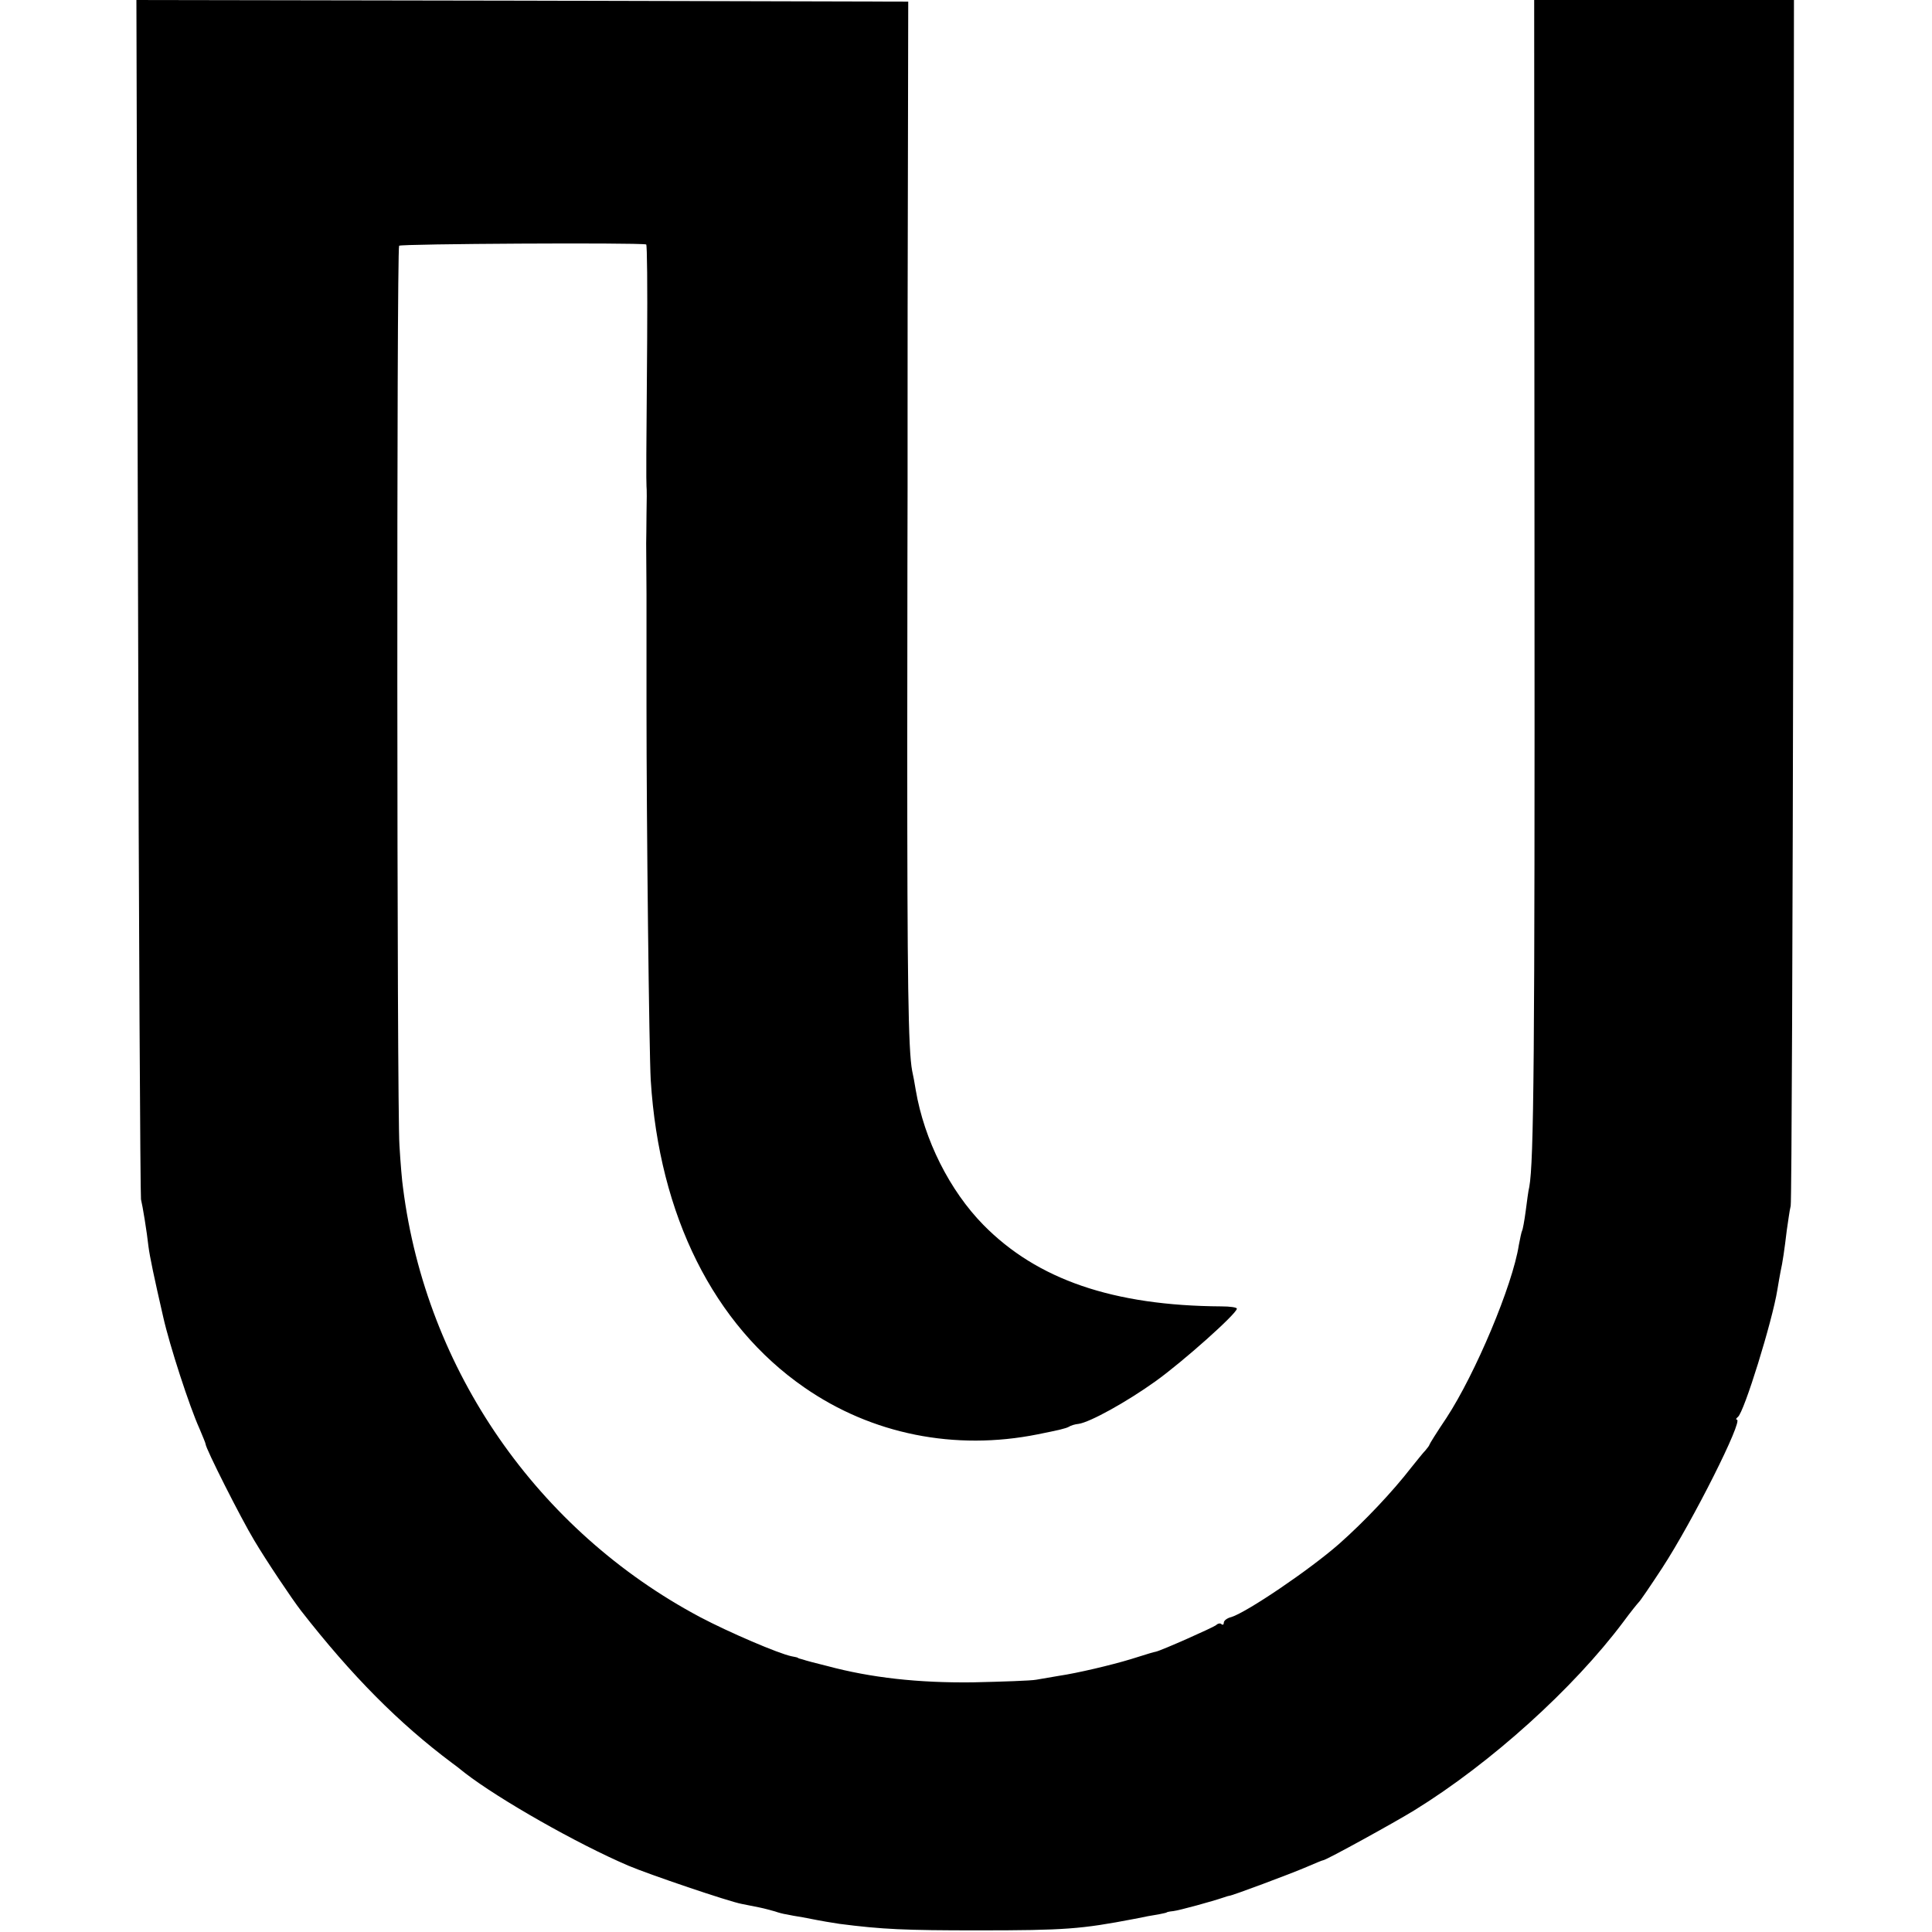
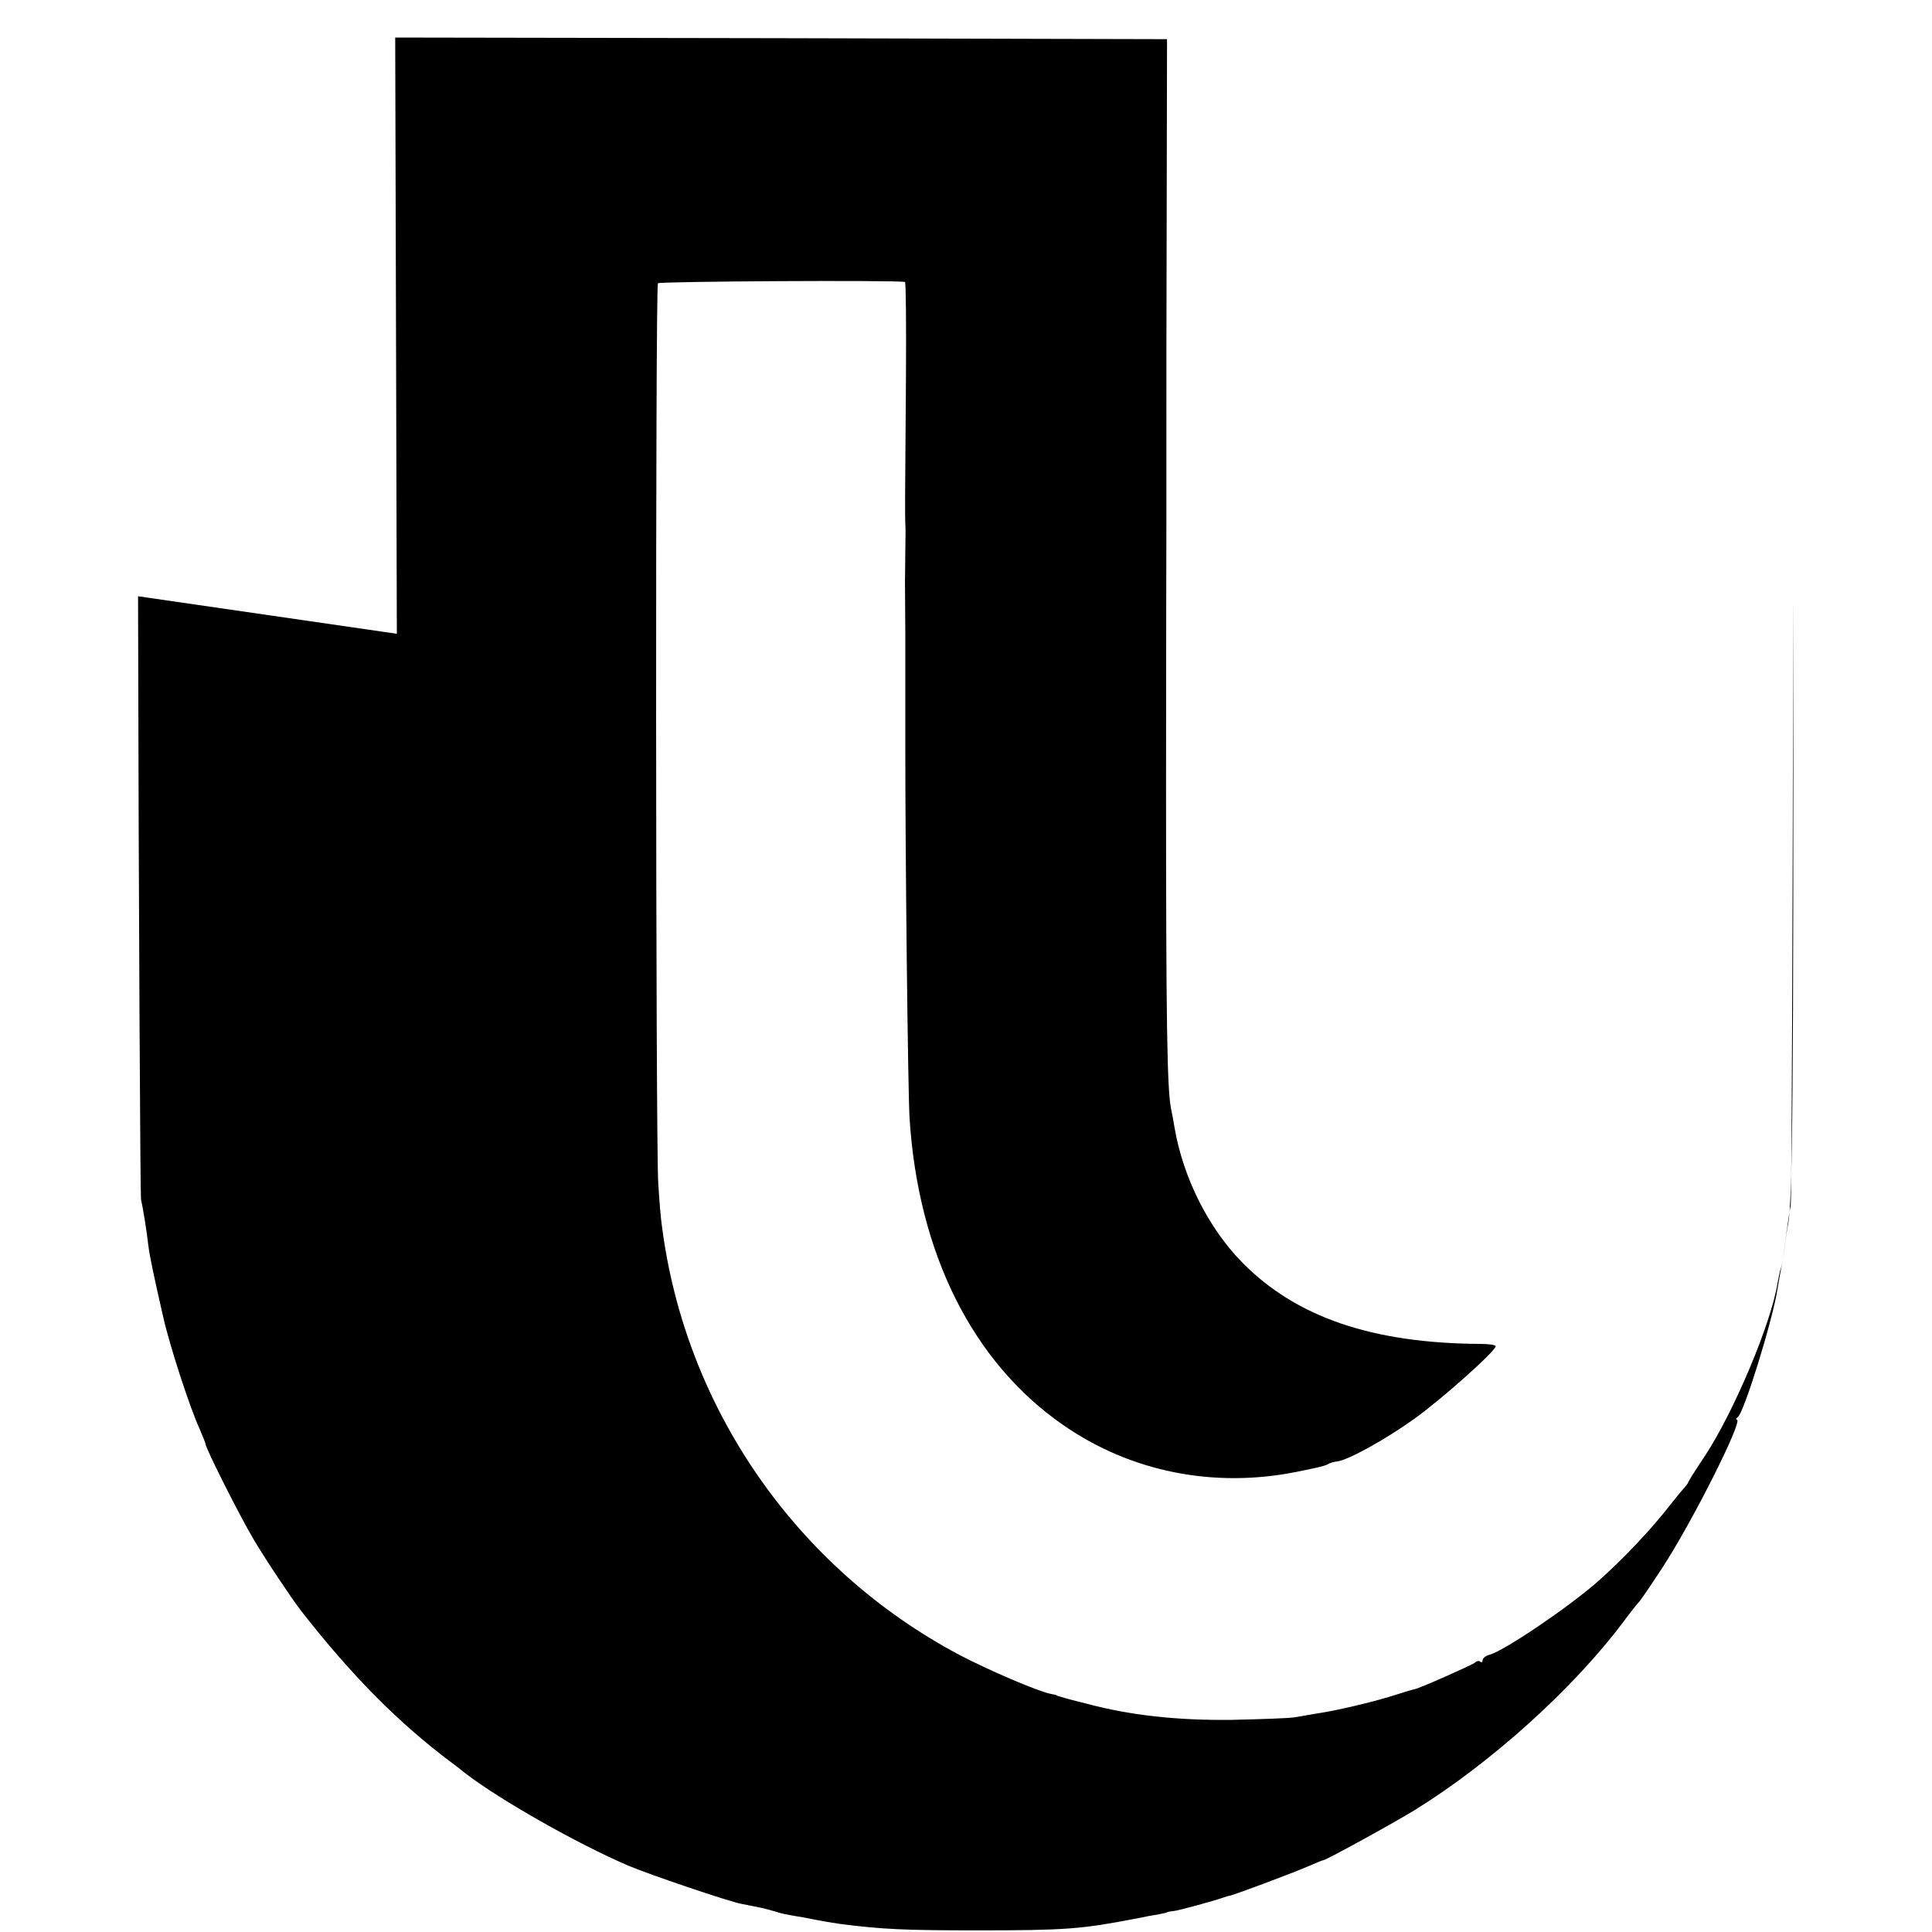
<svg xmlns="http://www.w3.org/2000/svg" version="1.0" width="592pt" height="592pt" viewBox="0 0 592 592" preserveAspectRatio="xMidYMid meet">
  <g transform="translate(0,592) scale(0.1,-0.1)" fill="#000000" stroke="none">
-     <path d="M423 4093 c2 -1006 7 -1837 9 -1848 5 -20 18 -99 23 -145 4 -31 17 -93 45 -215 20 -89 81 -276 111 -342 10 -24 19 -45 19 -48 0 -13 108 -227 149 -295 38 -64 116 -180 143 -215 156 -200 300 -345 463 -467 6 -4 24 -18 40 -31 105 -81 344 -217 501 -284 61 -26 308 -110 347 -117 15 -3 39 -8 55 -11 15 -3 36 -9 47 -12 11 -4 27 -8 35 -9 8 -2 31 -6 50 -9 71 -14 81 -15 112 -20 131 -17 202 -20 423 -20 270 0 318 4 480 35 28 6 61 12 75 14 14 3 25 5 25 6 0 1 9 3 20 4 18 2 120 30 155 42 8 3 16 5 17 5 5 -1 190 68 236 88 26 11 49 21 52 21 10 1 219 116 279 153 235 145 488 374 640 577 22 30 44 57 47 60 4 3 36 50 72 105 94 144 250 455 229 455 -4 0 -2 4 3 8 19 13 106 295 121 389 3 20 8 45 10 57 6 26 12 67 19 126 4 25 8 59 12 75 3 17 6 855 8 1863 l2 1832 -398 0 -398 0 1 -1717 c1 -1525 -2 -1843 -16 -1920 -3 -11 -7 -44 -11 -74 -4 -30 -9 -57 -11 -60 -2 -4 -6 -23 -10 -44 -19 -123 -133 -394 -222 -530 -29 -43 -52 -80 -52 -82 0 -2 -6 -10 -12 -17 -7 -7 -26 -31 -43 -52 -58 -75 -144 -166 -222 -235 -90 -79 -282 -209 -330 -224 -13 -3 -23 -11 -23 -17 0 -6 -3 -8 -7 -5 -3 4 -11 3 -17 -3 -11 -8 -166 -77 -184 -81 -9 -2 -17 -4 -77 -23 -59 -18 -165 -43 -220 -51 -22 -4 -53 -9 -70 -12 -16 -3 -104 -6 -194 -8 -167 -2 -312 14 -446 50 -33 8 -67 17 -75 20 -8 2 -15 4 -15 5 0 1 -9 3 -20 5 -39 8 -191 73 -280 120 -498 265 -839 756 -910 1315 -3 19 -8 78 -11 130 -8 111 -9 2744 -1 2757 4 6 729 10 757 4 3 0 4 -133 3 -295 -3 -355 -3 -426 -2 -446 1 -8 1 -46 0 -85 0 -38 -1 -79 -1 -90 0 -36 1 -140 1 -155 0 -8 0 -163 0 -345 0 -359 8 -1057 13 -1145 26 -415 193 -749 470 -941 207 -144 462 -195 716 -144 65 13 86 18 95 23 6 4 19 8 30 9 35 5 147 67 235 130 84 60 250 208 250 223 0 4 -21 7 -47 7 -332 2 -565 82 -730 250 -103 105 -181 260 -207 413 -3 19 -8 46 -11 59 -12 64 -15 275 -15 991 0 426 1 784 1 795 0 11 0 119 0 240 0 121 0 452 1 735 l1 515 -1182 3 -1183 2 5 -1827z" />
+     <path d="M423 4093 c2 -1006 7 -1837 9 -1848 5 -20 18 -99 23 -145 4 -31 17 -93 45 -215 20 -89 81 -276 111 -342 10 -24 19 -45 19 -48 0 -13 108 -227 149 -295 38 -64 116 -180 143 -215 156 -200 300 -345 463 -467 6 -4 24 -18 40 -31 105 -81 344 -217 501 -284 61 -26 308 -110 347 -117 15 -3 39 -8 55 -11 15 -3 36 -9 47 -12 11 -4 27 -8 35 -9 8 -2 31 -6 50 -9 71 -14 81 -15 112 -20 131 -17 202 -20 423 -20 270 0 318 4 480 35 28 6 61 12 75 14 14 3 25 5 25 6 0 1 9 3 20 4 18 2 120 30 155 42 8 3 16 5 17 5 5 -1 190 68 236 88 26 11 49 21 52 21 10 1 219 116 279 153 235 145 488 374 640 577 22 30 44 57 47 60 4 3 36 50 72 105 94 144 250 455 229 455 -4 0 -2 4 3 8 19 13 106 295 121 389 3 20 8 45 10 57 6 26 12 67 19 126 4 25 8 59 12 75 3 17 6 855 8 1863 c1 -1525 -2 -1843 -16 -1920 -3 -11 -7 -44 -11 -74 -4 -30 -9 -57 -11 -60 -2 -4 -6 -23 -10 -44 -19 -123 -133 -394 -222 -530 -29 -43 -52 -80 -52 -82 0 -2 -6 -10 -12 -17 -7 -7 -26 -31 -43 -52 -58 -75 -144 -166 -222 -235 -90 -79 -282 -209 -330 -224 -13 -3 -23 -11 -23 -17 0 -6 -3 -8 -7 -5 -3 4 -11 3 -17 -3 -11 -8 -166 -77 -184 -81 -9 -2 -17 -4 -77 -23 -59 -18 -165 -43 -220 -51 -22 -4 -53 -9 -70 -12 -16 -3 -104 -6 -194 -8 -167 -2 -312 14 -446 50 -33 8 -67 17 -75 20 -8 2 -15 4 -15 5 0 1 -9 3 -20 5 -39 8 -191 73 -280 120 -498 265 -839 756 -910 1315 -3 19 -8 78 -11 130 -8 111 -9 2744 -1 2757 4 6 729 10 757 4 3 0 4 -133 3 -295 -3 -355 -3 -426 -2 -446 1 -8 1 -46 0 -85 0 -38 -1 -79 -1 -90 0 -36 1 -140 1 -155 0 -8 0 -163 0 -345 0 -359 8 -1057 13 -1145 26 -415 193 -749 470 -941 207 -144 462 -195 716 -144 65 13 86 18 95 23 6 4 19 8 30 9 35 5 147 67 235 130 84 60 250 208 250 223 0 4 -21 7 -47 7 -332 2 -565 82 -730 250 -103 105 -181 260 -207 413 -3 19 -8 46 -11 59 -12 64 -15 275 -15 991 0 426 1 784 1 795 0 11 0 119 0 240 0 121 0 452 1 735 l1 515 -1182 3 -1183 2 5 -1827z" />
  </g>
</svg>